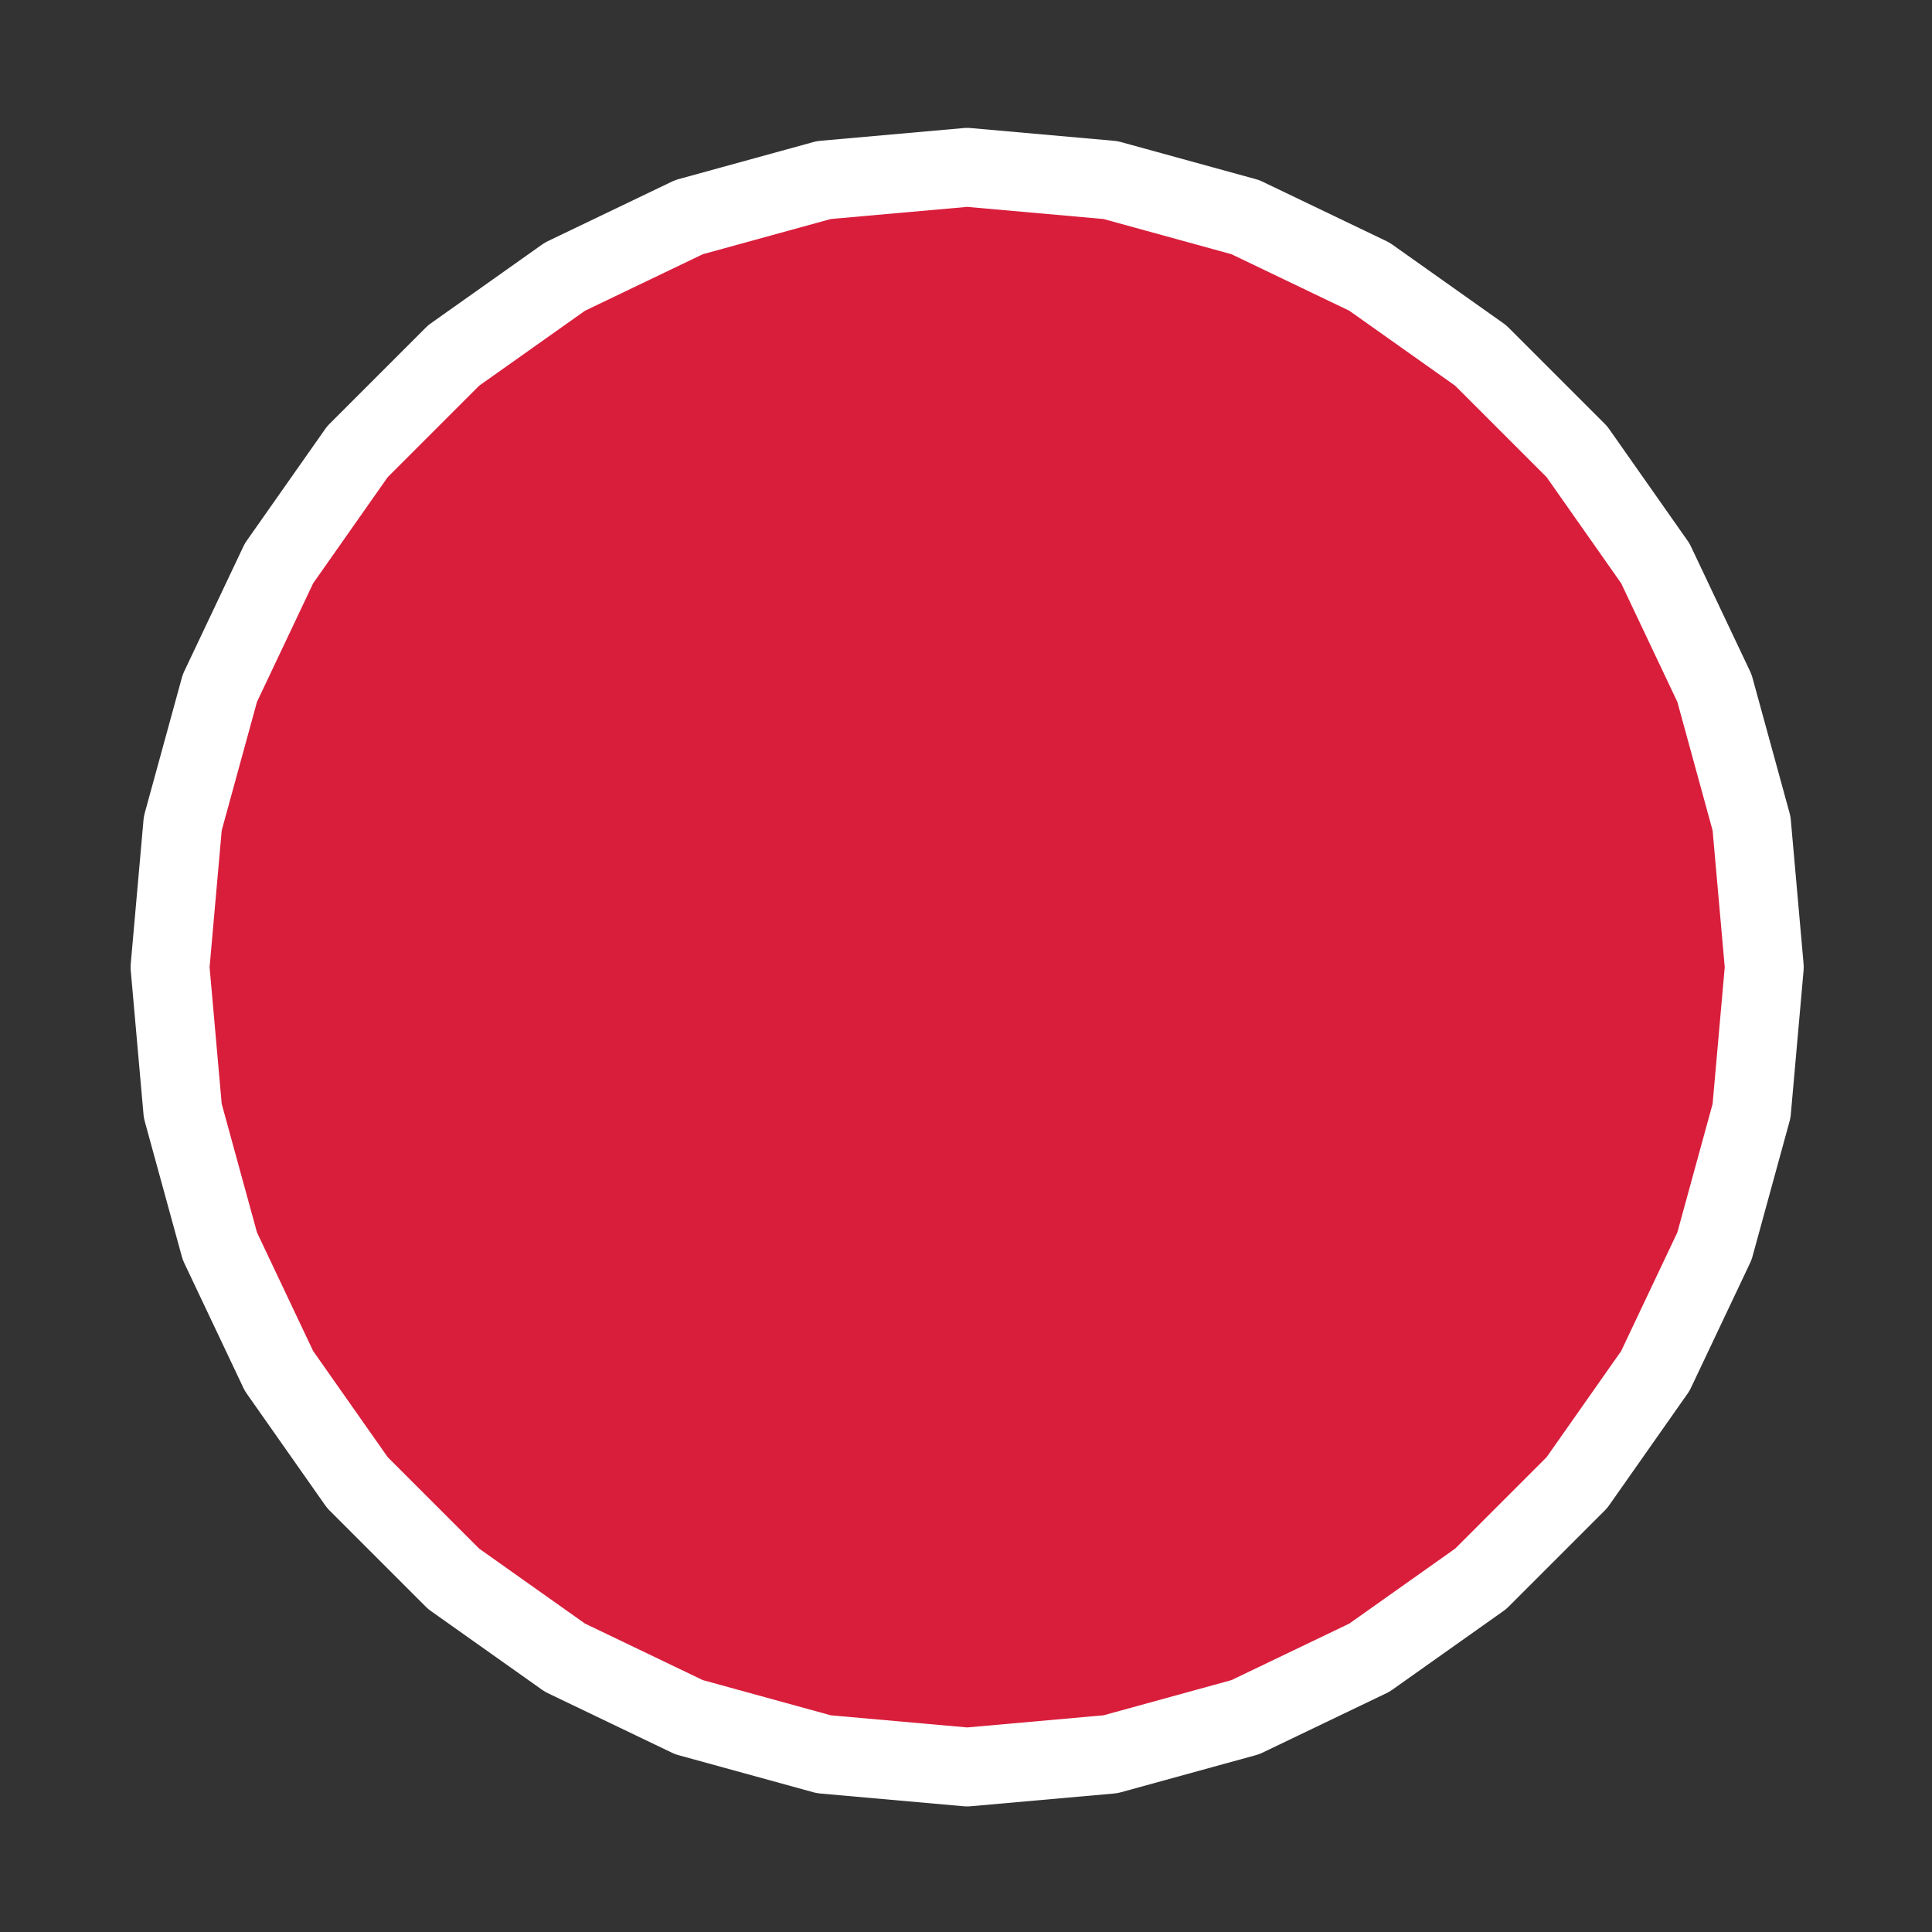
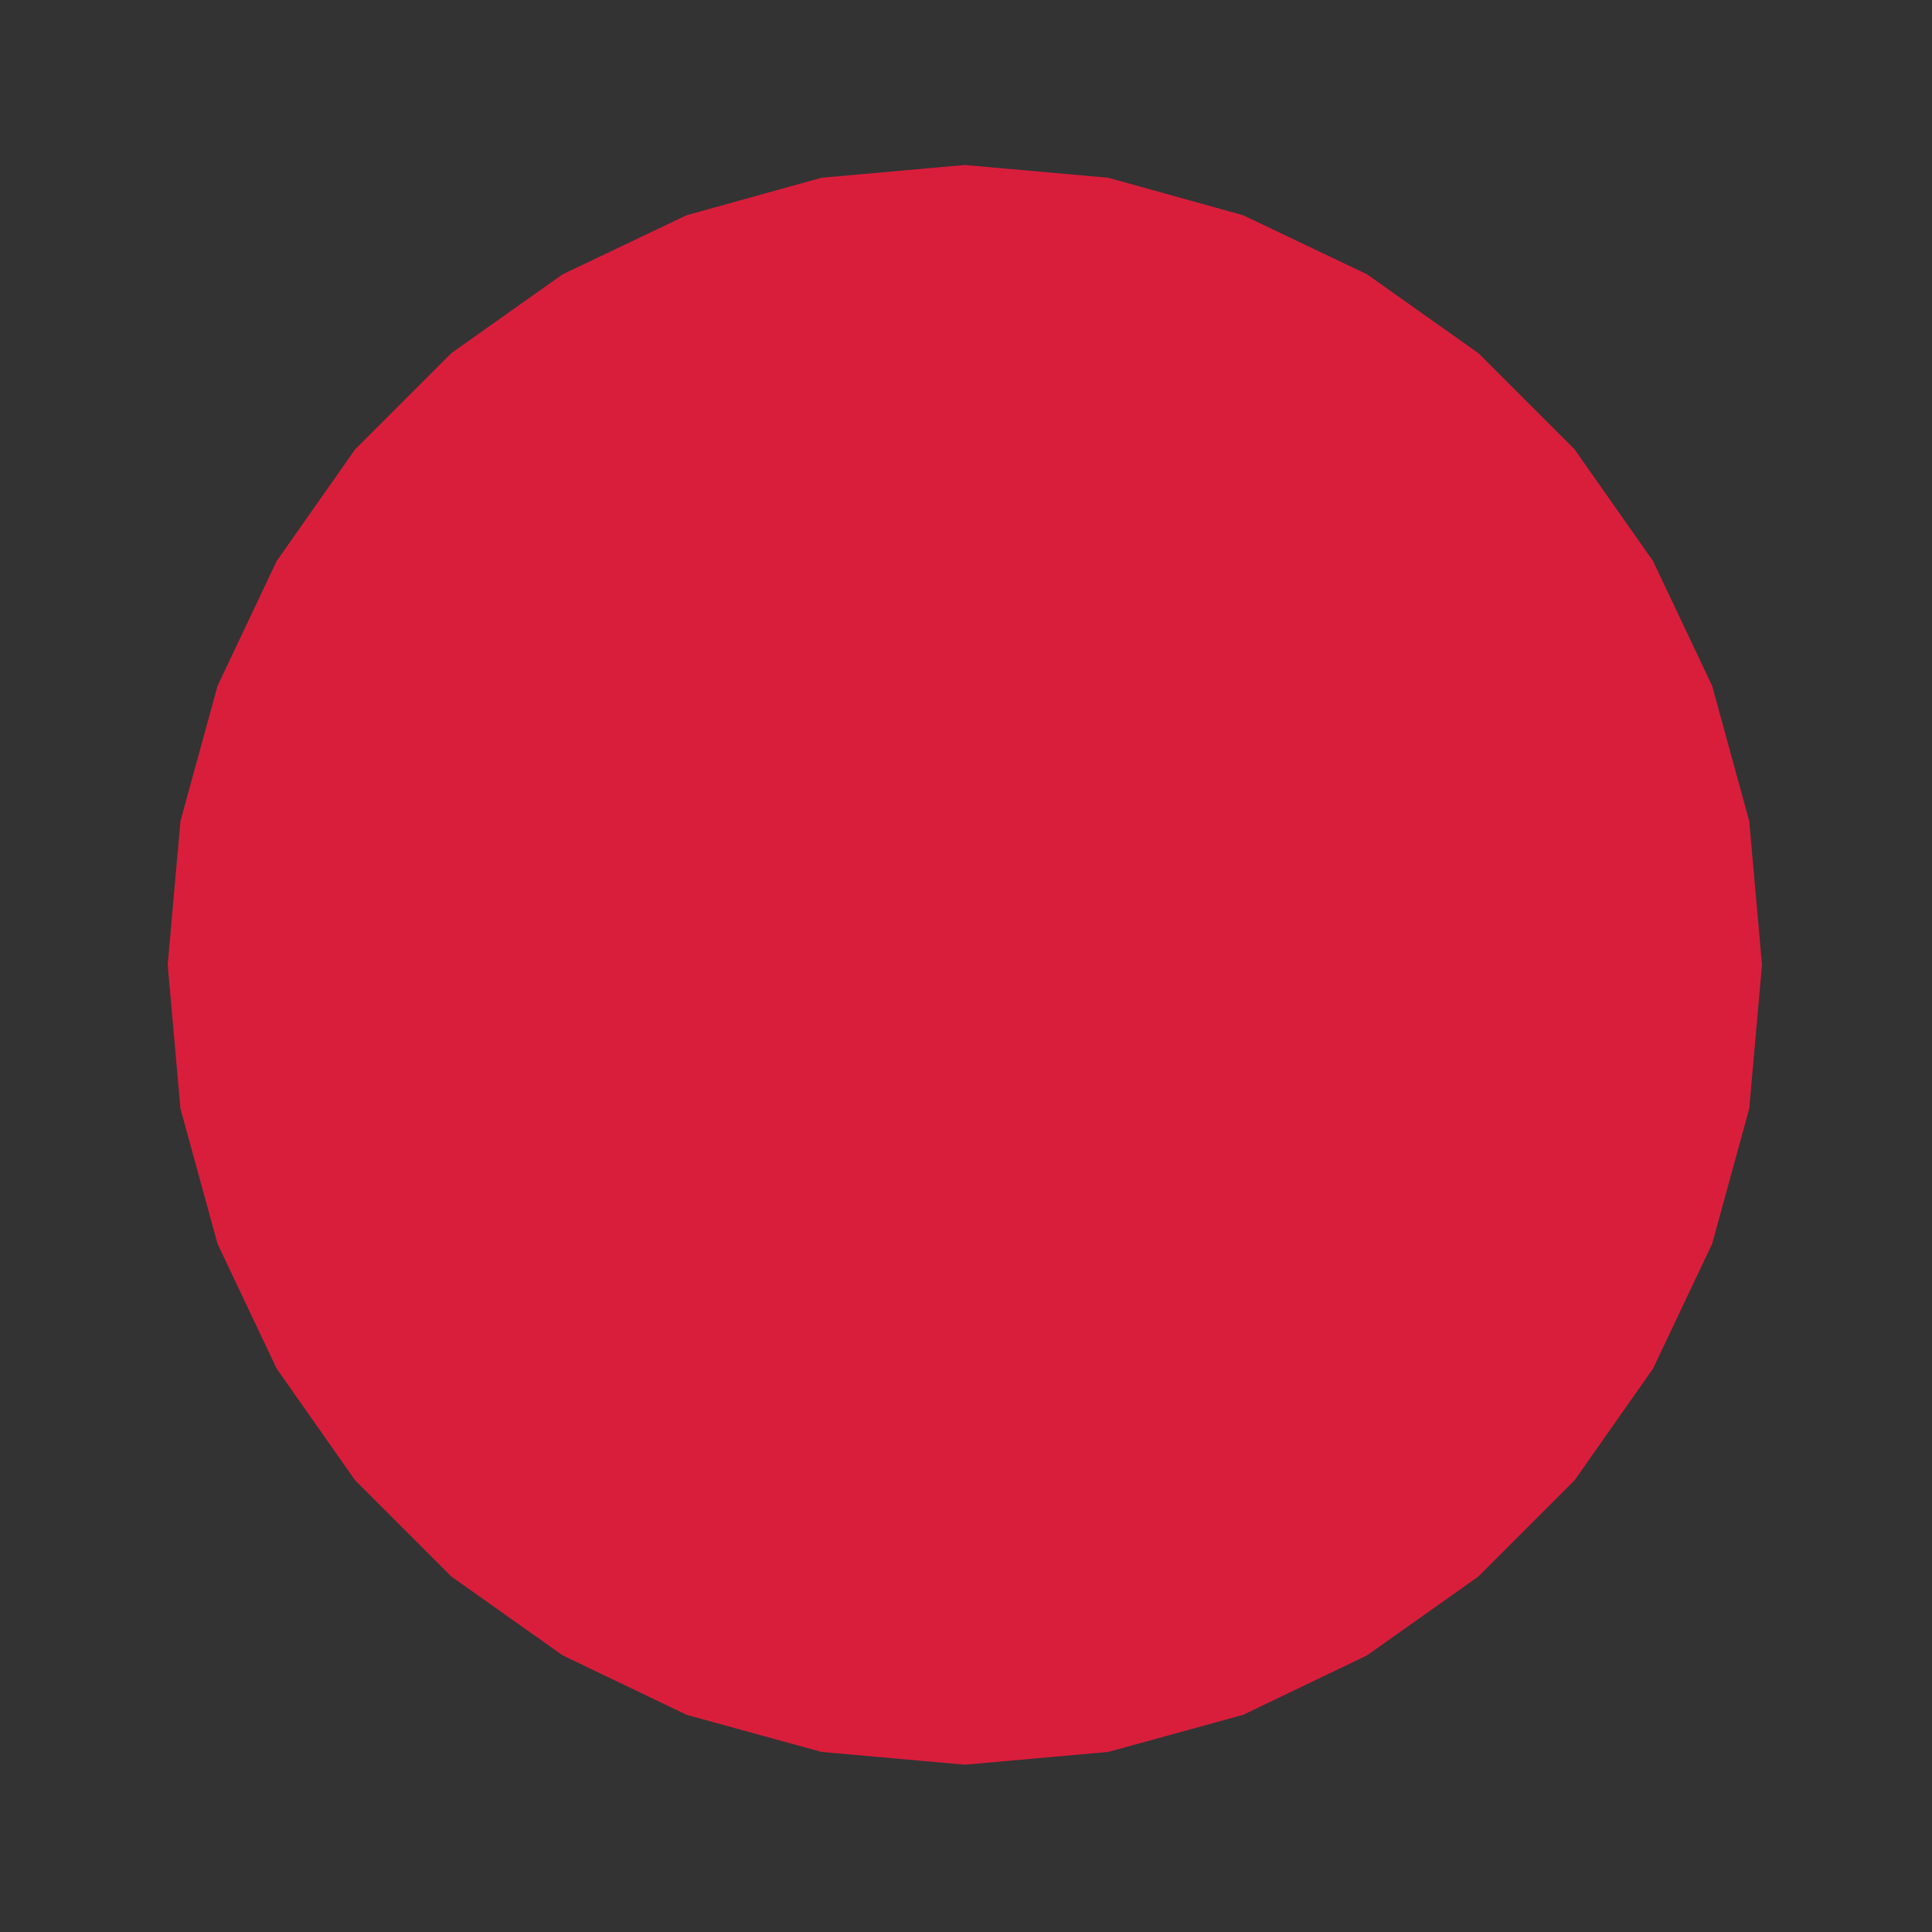
<svg xmlns="http://www.w3.org/2000/svg" id="Слой_1" x="0px" y="0px" viewBox="0 0 50 50" style="enable-background:new 0 0 50 50;" xml:space="preserve">
  <rect x="0" y="0" width="50" height="50" fill="#333333" stroke="none" />
  <style type="text/css"> .st0{fill-rule:evenodd;clip-rule:evenodd;fill:#F1F1F1;} .st1{fill:none;stroke:#FFFFFF;stroke-width:1.56;stroke-linejoin:round;stroke-miterlimit:10;} .st2{fill-rule:evenodd;clip-rule:evenodd;fill:#D91E3C;} .st3{fill:none;stroke:#FFFFFF;stroke-width:2.04;stroke-linejoin:round;stroke-miterlimit:10;} .st4{clip-path:url(#SVGID_2_);} </style>
  <g>
    <polygon class="st2" points="24.97,4.27 21.26,4.6 17.77,5.57 14.56,7.1 11.68,9.14 9.19,11.63 7.16,14.52 5.63,17.75 4.67,21.25 4.34,24.97 4.67,28.69 5.63,32.19 7.16,35.42 9.19,38.31 11.68,40.8 14.56,42.84 17.77,44.38 21.26,45.34 24.97,45.67 28.68,45.34 32.17,44.38 35.38,42.84 38.26,40.8 40.75,38.31 42.78,35.42 44.31,32.19 45.27,28.69 45.6,24.97 45.27,21.25 44.31,17.75 42.78,14.52 40.75,11.63 38.26,9.14 35.38,7.1 32.17,5.57 28.68,4.6 " />
-     <polygon class="st3" points="4.4,25.03 4.73,21.31 5.69,17.81 7.22,14.58 9.25,11.69 11.74,9.2 14.62,7.16 17.83,5.62 21.32,4.66 25.03,4.33 28.74,4.66 32.23,5.62 35.44,7.16 38.32,9.2 40.81,11.69 42.84,14.58 44.37,17.81 45.33,21.31 45.66,25.03 45.33,28.75 44.37,32.25 42.84,35.48 40.81,38.37 38.32,40.86 35.44,42.9 32.23,44.44 28.74,45.4 25.03,45.73 21.32,45.4 17.83,44.44 14.62,42.9 11.74,40.86 9.25,38.37 7.22,35.48 5.69,32.25 4.73,28.75 " />
  </g>
</svg>